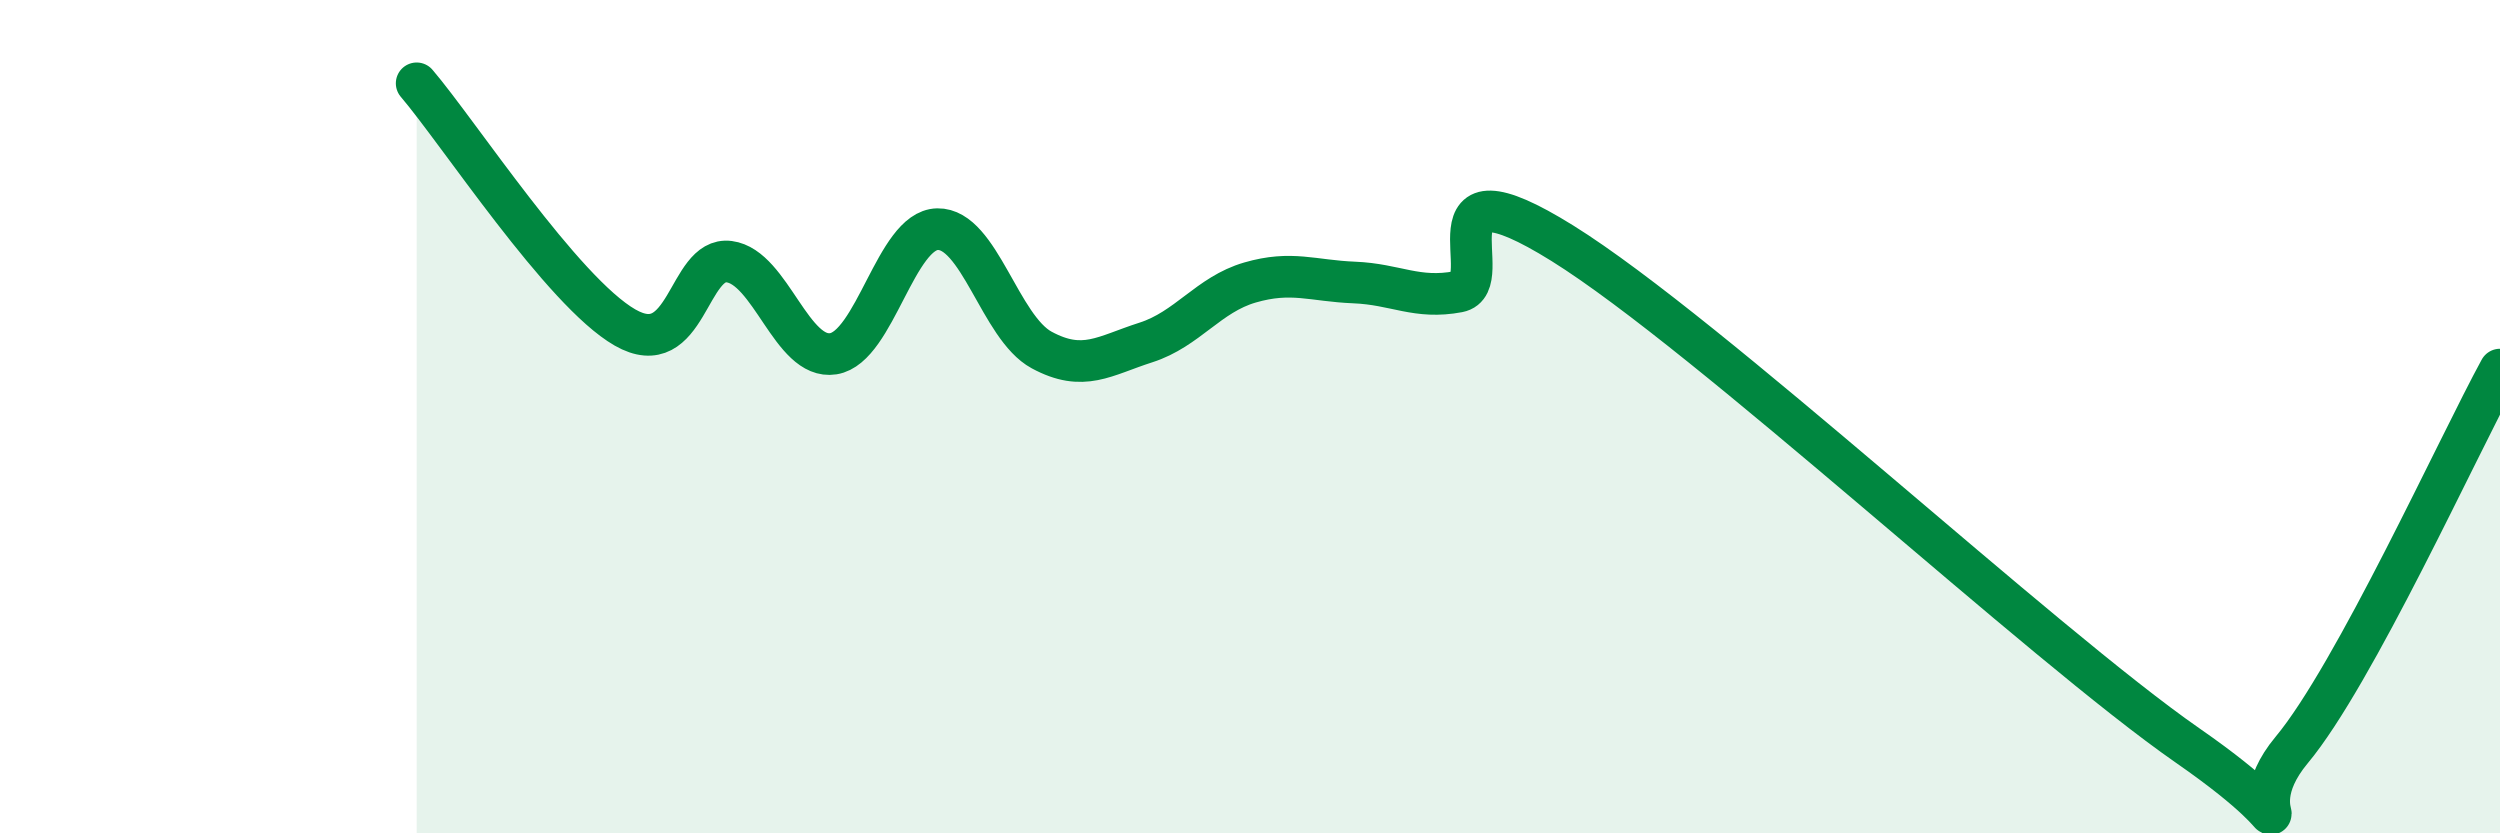
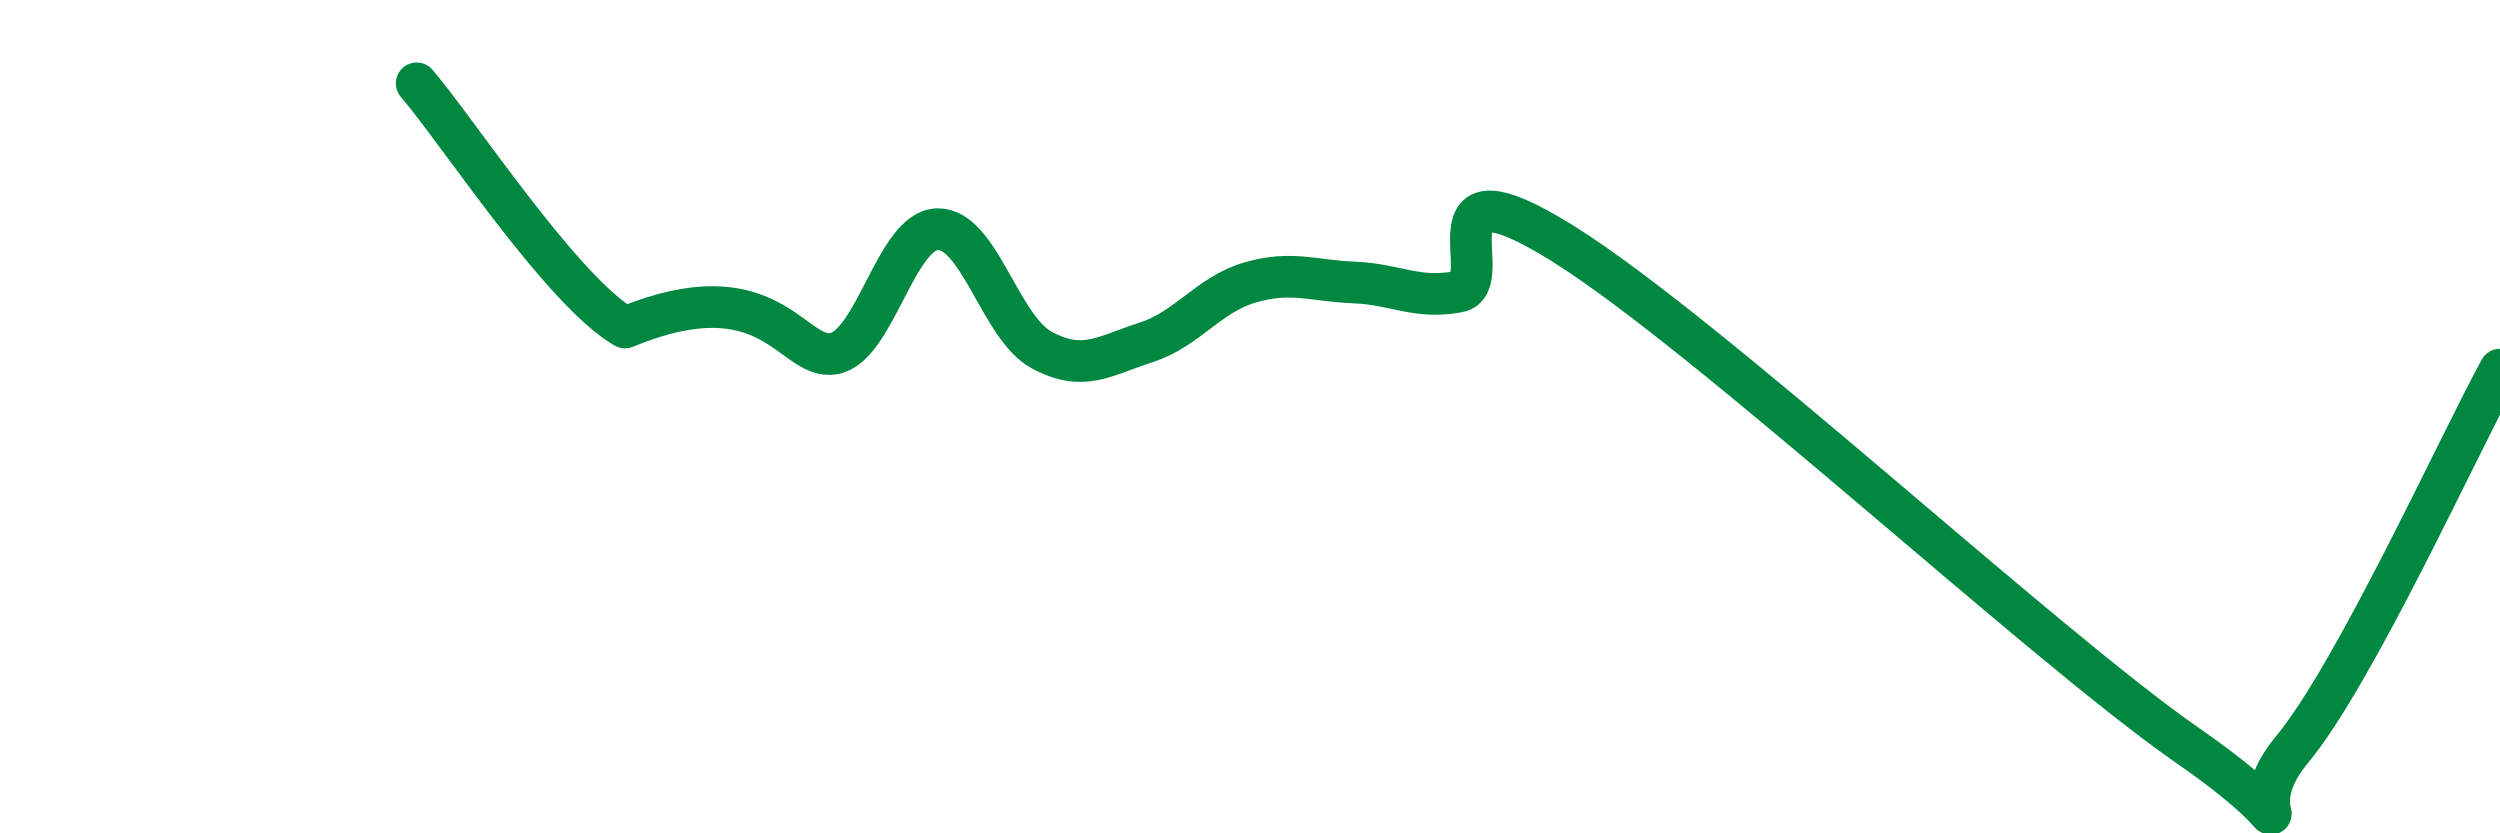
<svg xmlns="http://www.w3.org/2000/svg" width="60" height="20" viewBox="0 0 60 20">
-   <path d="M 10,2 C 11,3.17 13.5,7 15,7.86 C 16.5,8.72 16.5,6.15 17.5,6.28 C 18.5,6.41 19,8.65 20,8.49 C 21,8.33 21.5,5.52 22.5,5.5 C 23.5,5.48 24,7.86 25,8.4 C 26,8.94 26.5,8.54 27.5,8.22 C 28.5,7.9 29,7.07 30,6.78 C 31,6.49 31.5,6.74 32.5,6.78 C 33.5,6.82 34,7.19 35,7 C 36,6.81 34,3.66 37.5,5.84 C 41,8.02 49,15.46 52.5,17.89 C 56,20.32 53.5,19.8 55,18 C 56.5,16.2 59,10.7 60,8.87L60 20L10 20Z" fill="#008740" opacity="0.1" stroke-linecap="round" stroke-linejoin="round" />
-   <path d="M 10,2 C 11,3.17 13.5,7 15,7.86 C 16.5,8.72 16.5,6.15 17.5,6.28 C 18.5,6.41 19,8.65 20,8.49 C 21,8.33 21.5,5.52 22.5,5.5 C 23.5,5.48 24,7.86 25,8.4 C 26,8.94 26.5,8.54 27.5,8.22 C 28.5,7.9 29,7.07 30,6.78 C 31,6.49 31.5,6.74 32.5,6.78 C 33.5,6.82 34,7.19 35,7 C 36,6.81 34,3.66 37.5,5.84 C 41,8.02 49,15.46 52.5,17.89 C 56,20.32 53.5,19.8 55,18 C 56.5,16.2 59,10.7 60,8.87" stroke="#008740" stroke-width="1" fill="none" stroke-linecap="round" stroke-linejoin="round" />
+   <path d="M 10,2 C 11,3.17 13.5,7 15,7.86 C 18.5,6.41 19,8.65 20,8.49 C 21,8.33 21.5,5.52 22.5,5.5 C 23.5,5.48 24,7.86 25,8.4 C 26,8.94 26.5,8.54 27.5,8.22 C 28.5,7.9 29,7.07 30,6.78 C 31,6.49 31.5,6.74 32.5,6.78 C 33.5,6.82 34,7.19 35,7 C 36,6.81 34,3.66 37.5,5.84 C 41,8.02 49,15.46 52.5,17.89 C 56,20.32 53.5,19.8 55,18 C 56.5,16.2 59,10.7 60,8.87" stroke="#008740" stroke-width="1" fill="none" stroke-linecap="round" stroke-linejoin="round" />
</svg>